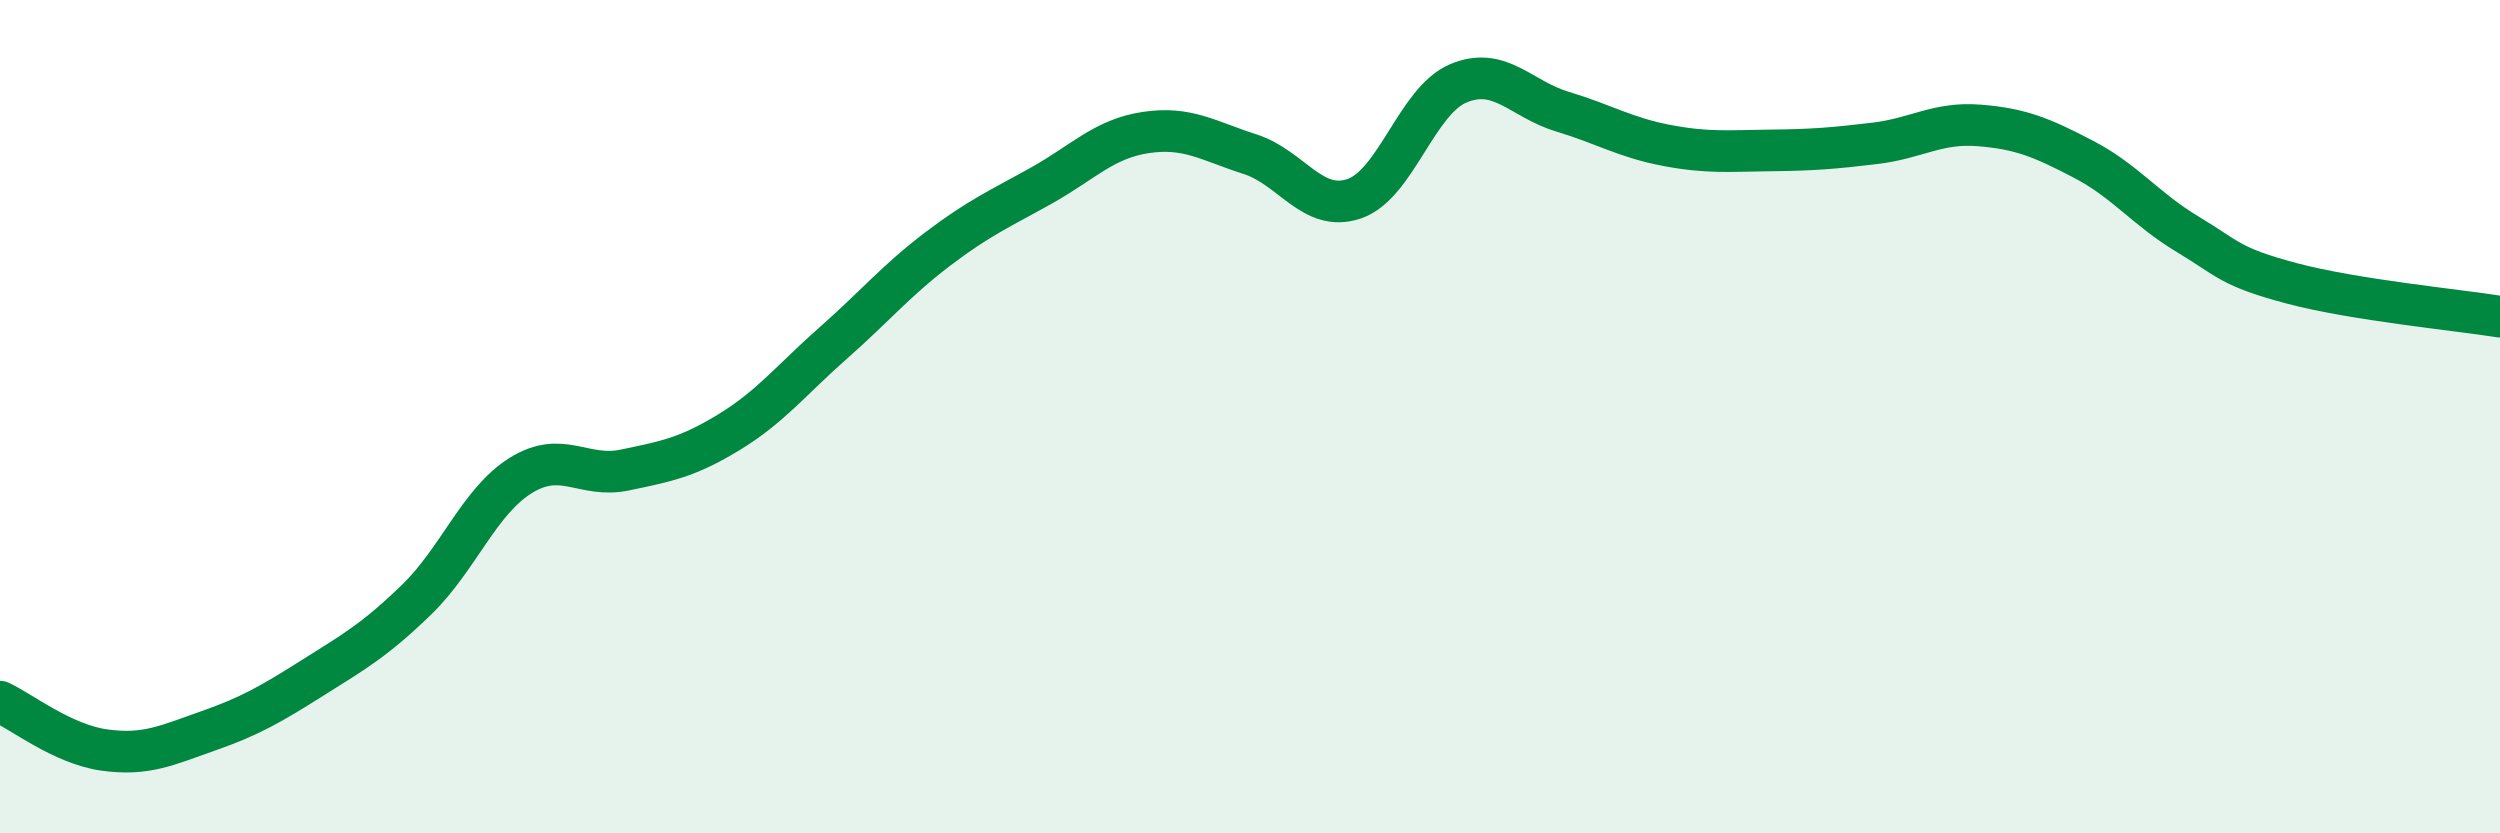
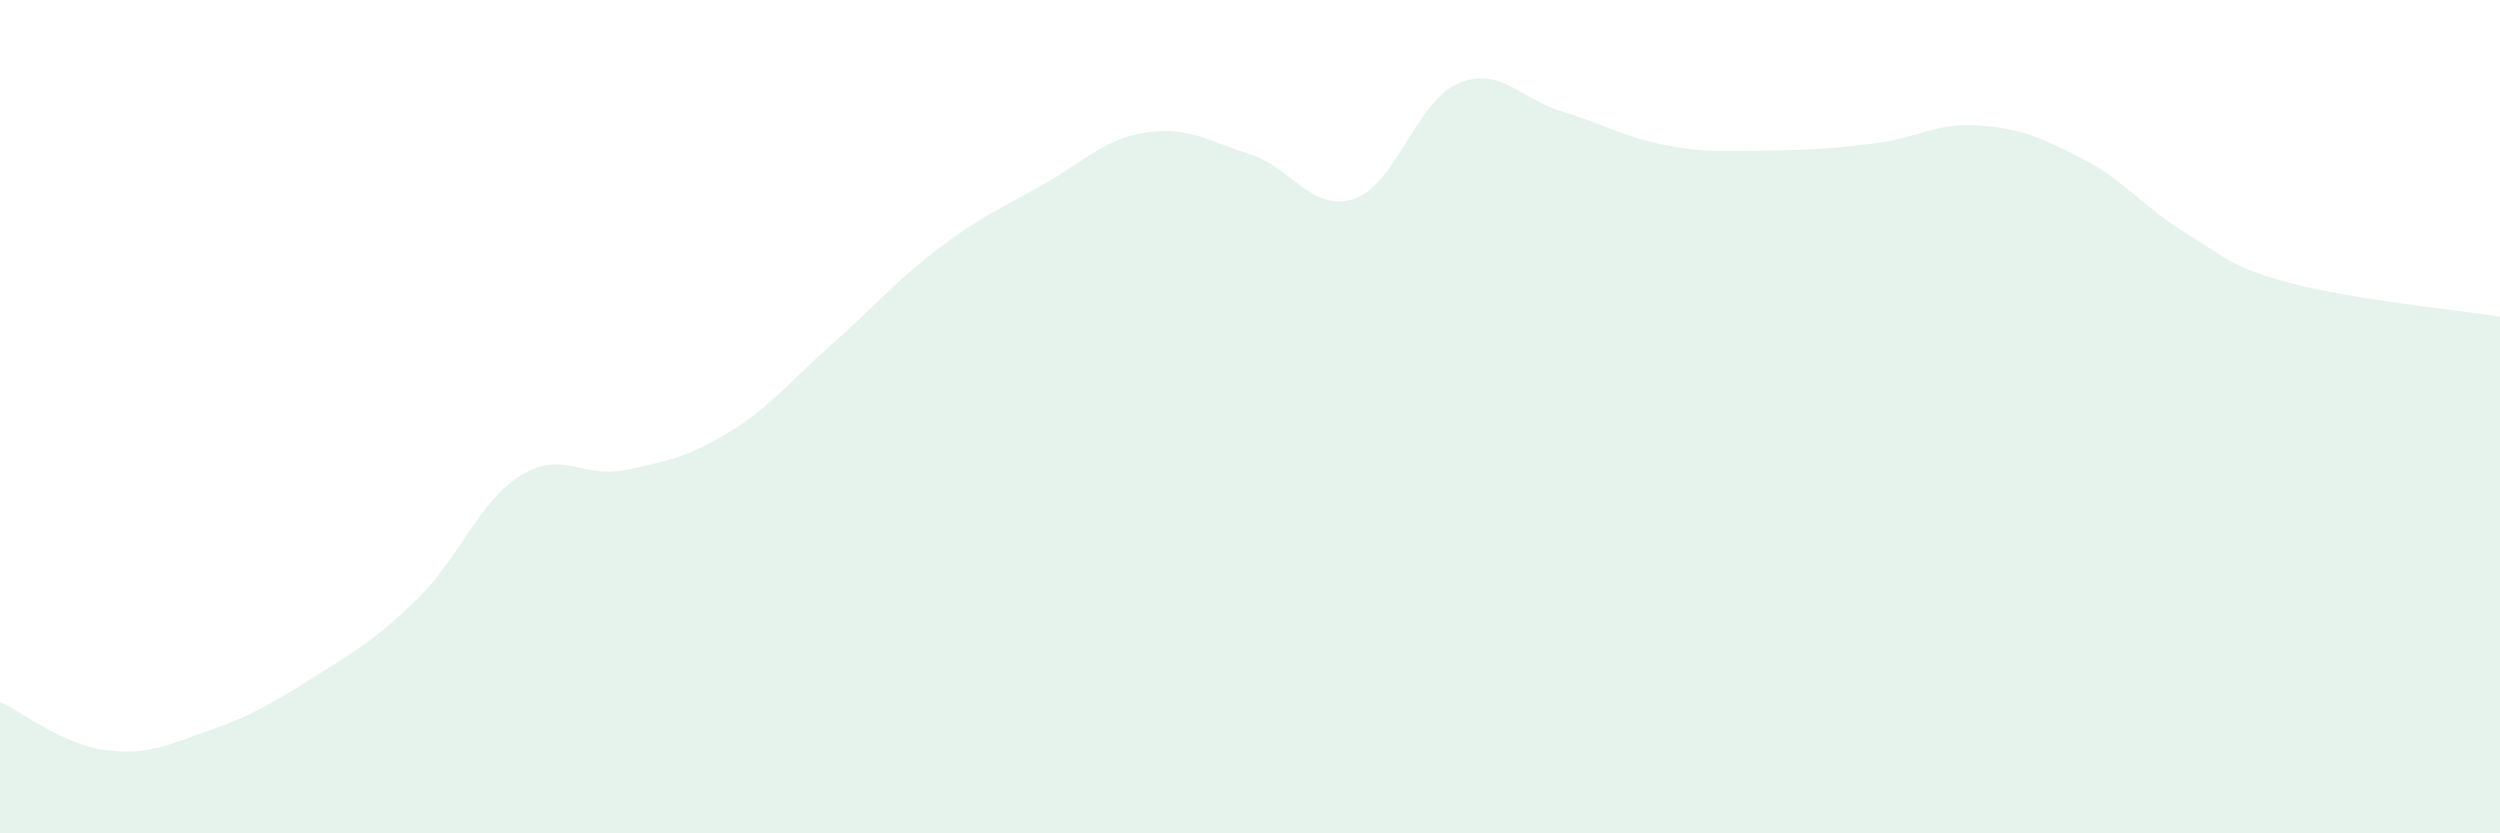
<svg xmlns="http://www.w3.org/2000/svg" width="60" height="20" viewBox="0 0 60 20">
  <path d="M 0,16.84 C 0.5,17.07 1.5,17.86 2.5,18 C 3.5,18.14 4,17.89 5,17.54 C 6,17.19 6.5,16.9 7.5,16.27 C 8.5,15.64 9,15.36 10,14.39 C 11,13.42 11.5,12.03 12.5,11.41 C 13.5,10.79 14,11.49 15,11.28 C 16,11.07 16.5,10.98 17.5,10.37 C 18.5,9.76 19,9.11 20,8.23 C 21,7.35 21.5,6.74 22.5,5.98 C 23.5,5.22 24,5.01 25,4.45 C 26,3.89 26.5,3.33 27.5,3.18 C 28.5,3.03 29,3.38 30,3.7 C 31,4.02 31.5,5.11 32.5,4.77 C 33.5,4.43 34,2.42 35,2 C 36,1.58 36.5,2.38 37.5,2.68 C 38.5,2.98 39,3.3 40,3.49 C 41,3.68 41.5,3.62 42.5,3.61 C 43.5,3.6 44,3.56 45,3.44 C 46,3.32 46.5,2.93 47.5,3.01 C 48.5,3.09 49,3.3 50,3.82 C 51,4.34 51.5,5.02 52.5,5.62 C 53.5,6.22 53.5,6.4 55,6.8 C 56.5,7.2 59,7.44 60,7.6L60 20L0 20Z" fill="#008740" opacity="0.1" stroke-linecap="round" stroke-linejoin="round" />
-   <path d="M 0,16.84 C 0.5,17.07 1.5,17.86 2.5,18 C 3.5,18.14 4,17.89 5,17.54 C 6,17.19 6.5,16.9 7.5,16.27 C 8.5,15.64 9,15.36 10,14.39 C 11,13.42 11.5,12.03 12.5,11.41 C 13.5,10.79 14,11.49 15,11.28 C 16,11.07 16.5,10.98 17.5,10.37 C 18.5,9.76 19,9.11 20,8.23 C 21,7.35 21.5,6.74 22.5,5.98 C 23.5,5.22 24,5.01 25,4.45 C 26,3.89 26.5,3.33 27.5,3.18 C 28.5,3.03 29,3.38 30,3.7 C 31,4.02 31.5,5.11 32.5,4.77 C 33.5,4.43 34,2.42 35,2 C 36,1.58 36.5,2.38 37.5,2.68 C 38.5,2.98 39,3.3 40,3.49 C 41,3.68 41.5,3.62 42.5,3.61 C 43.5,3.6 44,3.56 45,3.44 C 46,3.32 46.5,2.93 47.5,3.01 C 48.5,3.09 49,3.3 50,3.82 C 51,4.34 51.5,5.02 52.5,5.62 C 53.5,6.22 53.5,6.4 55,6.8 C 56.5,7.2 59,7.44 60,7.6" stroke="#008740" stroke-width="1" fill="none" stroke-linecap="round" stroke-linejoin="round" />
</svg>